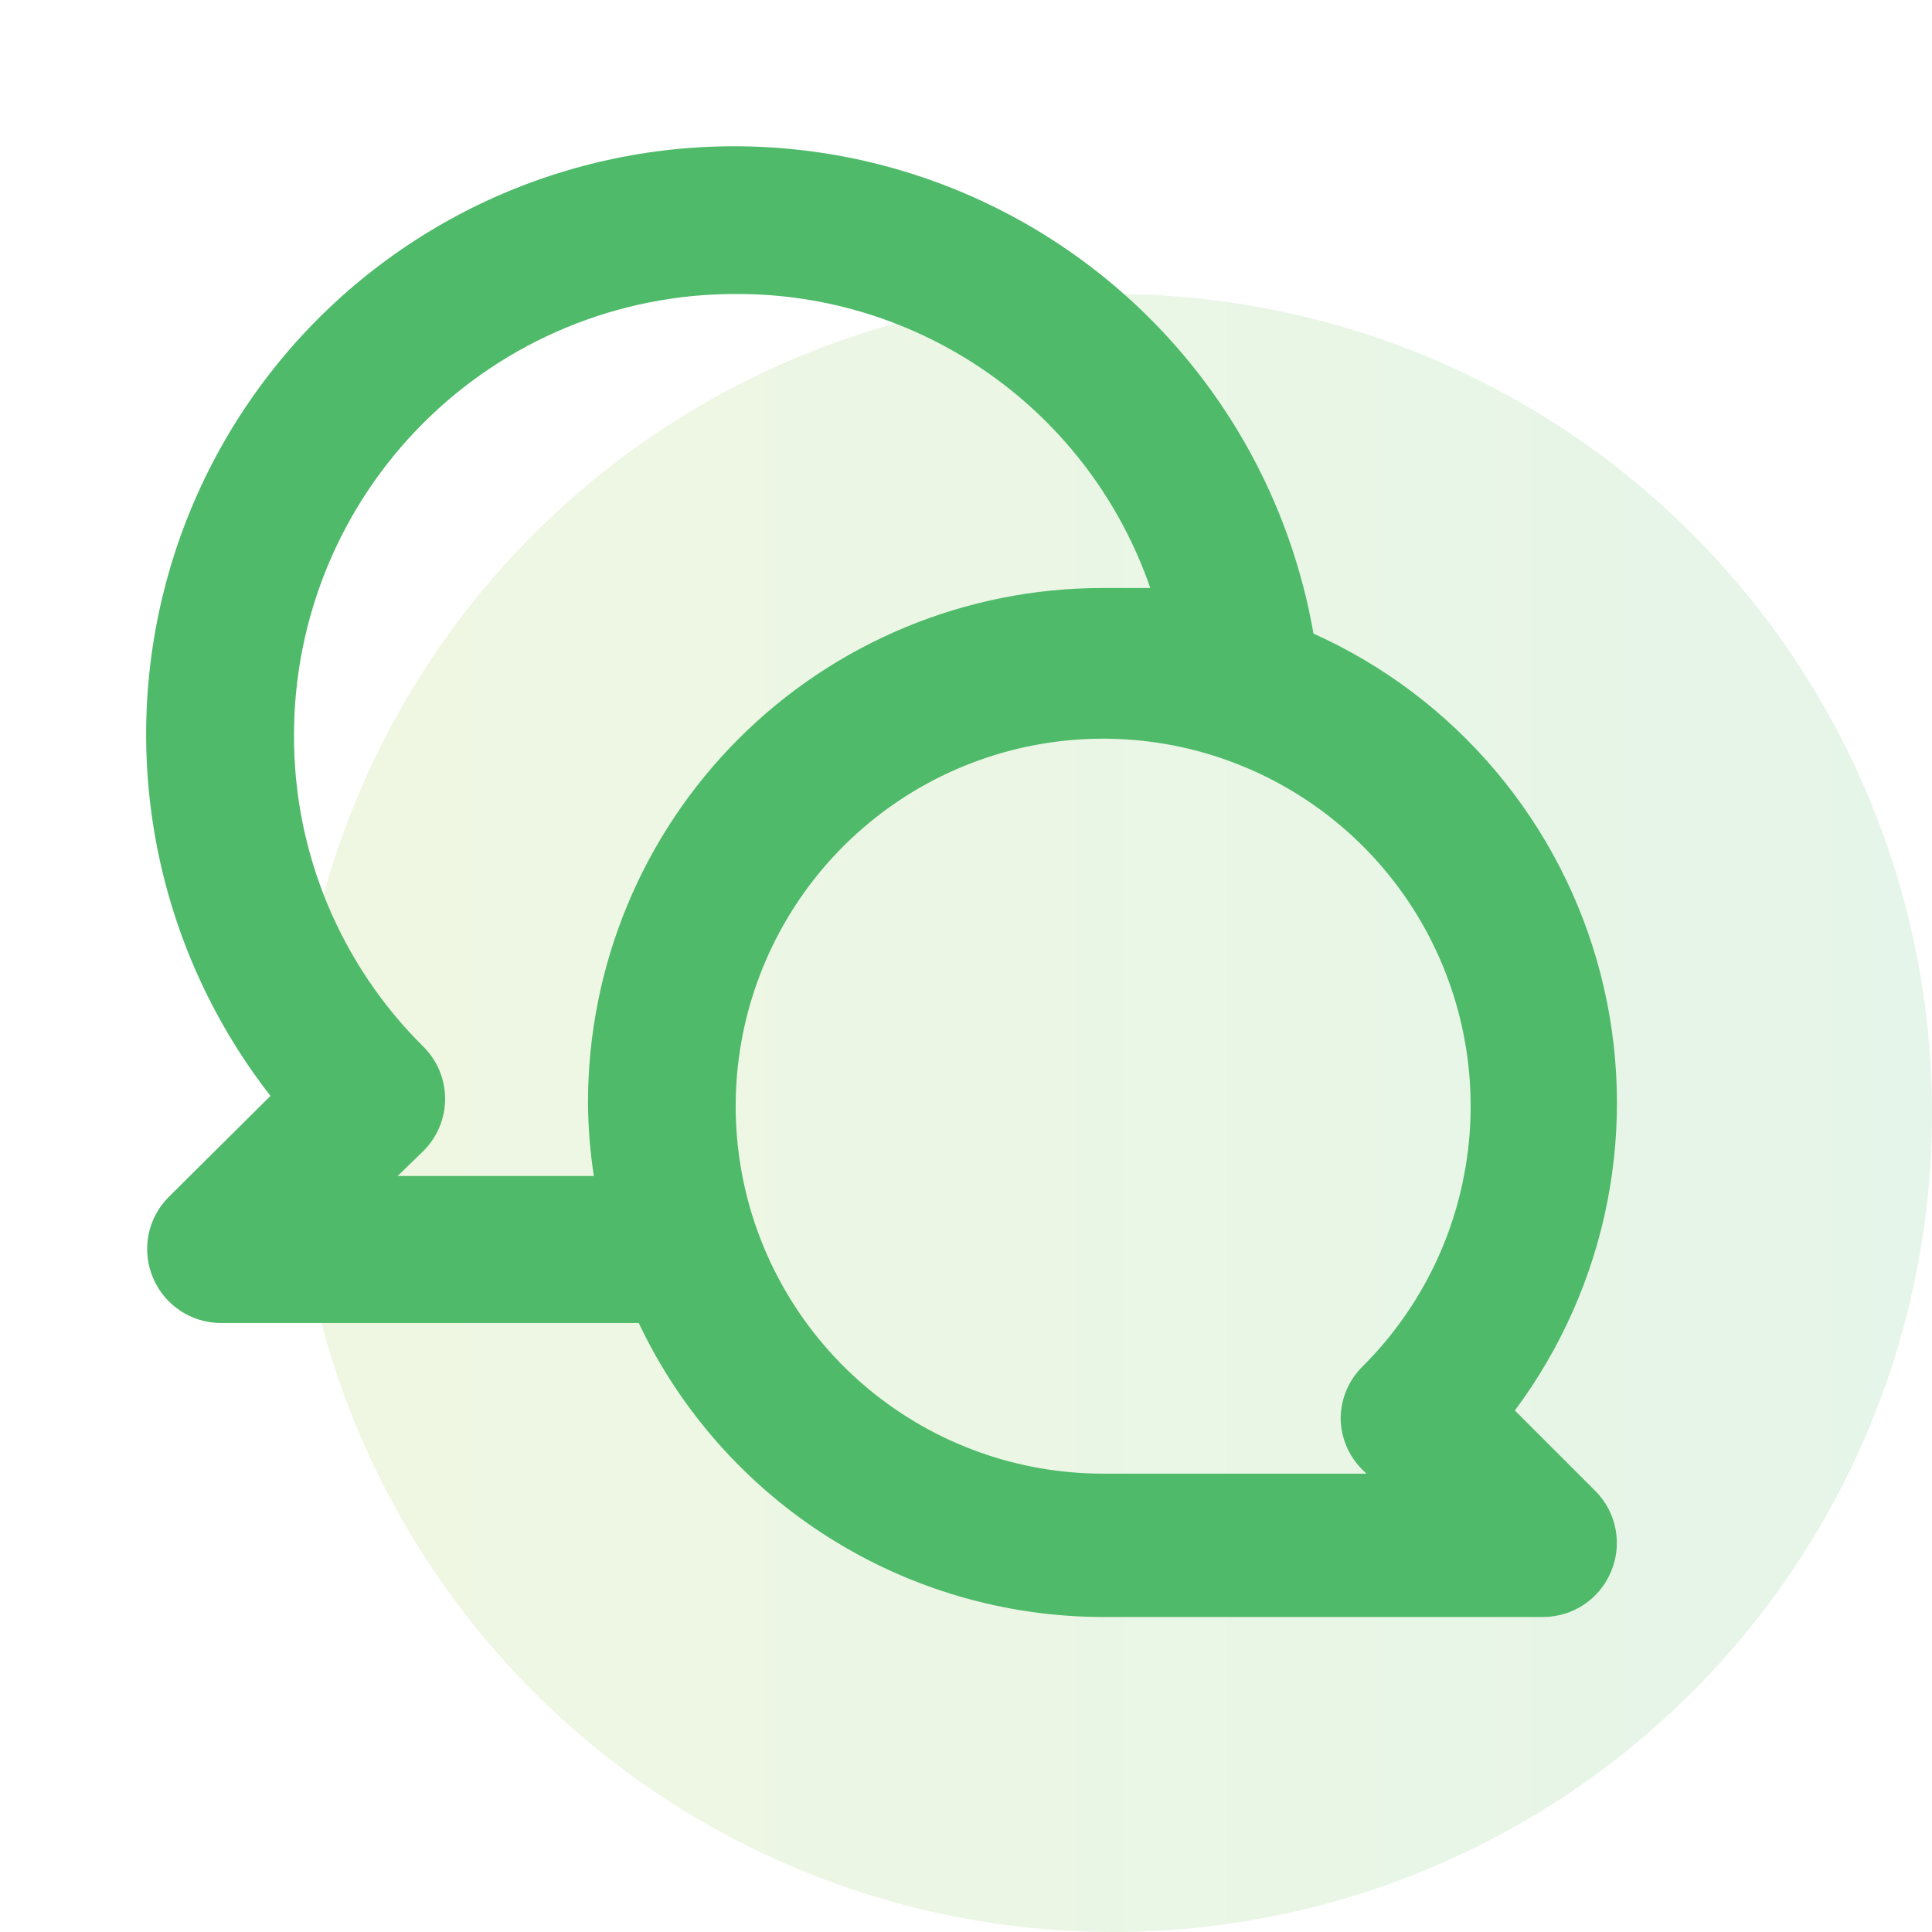
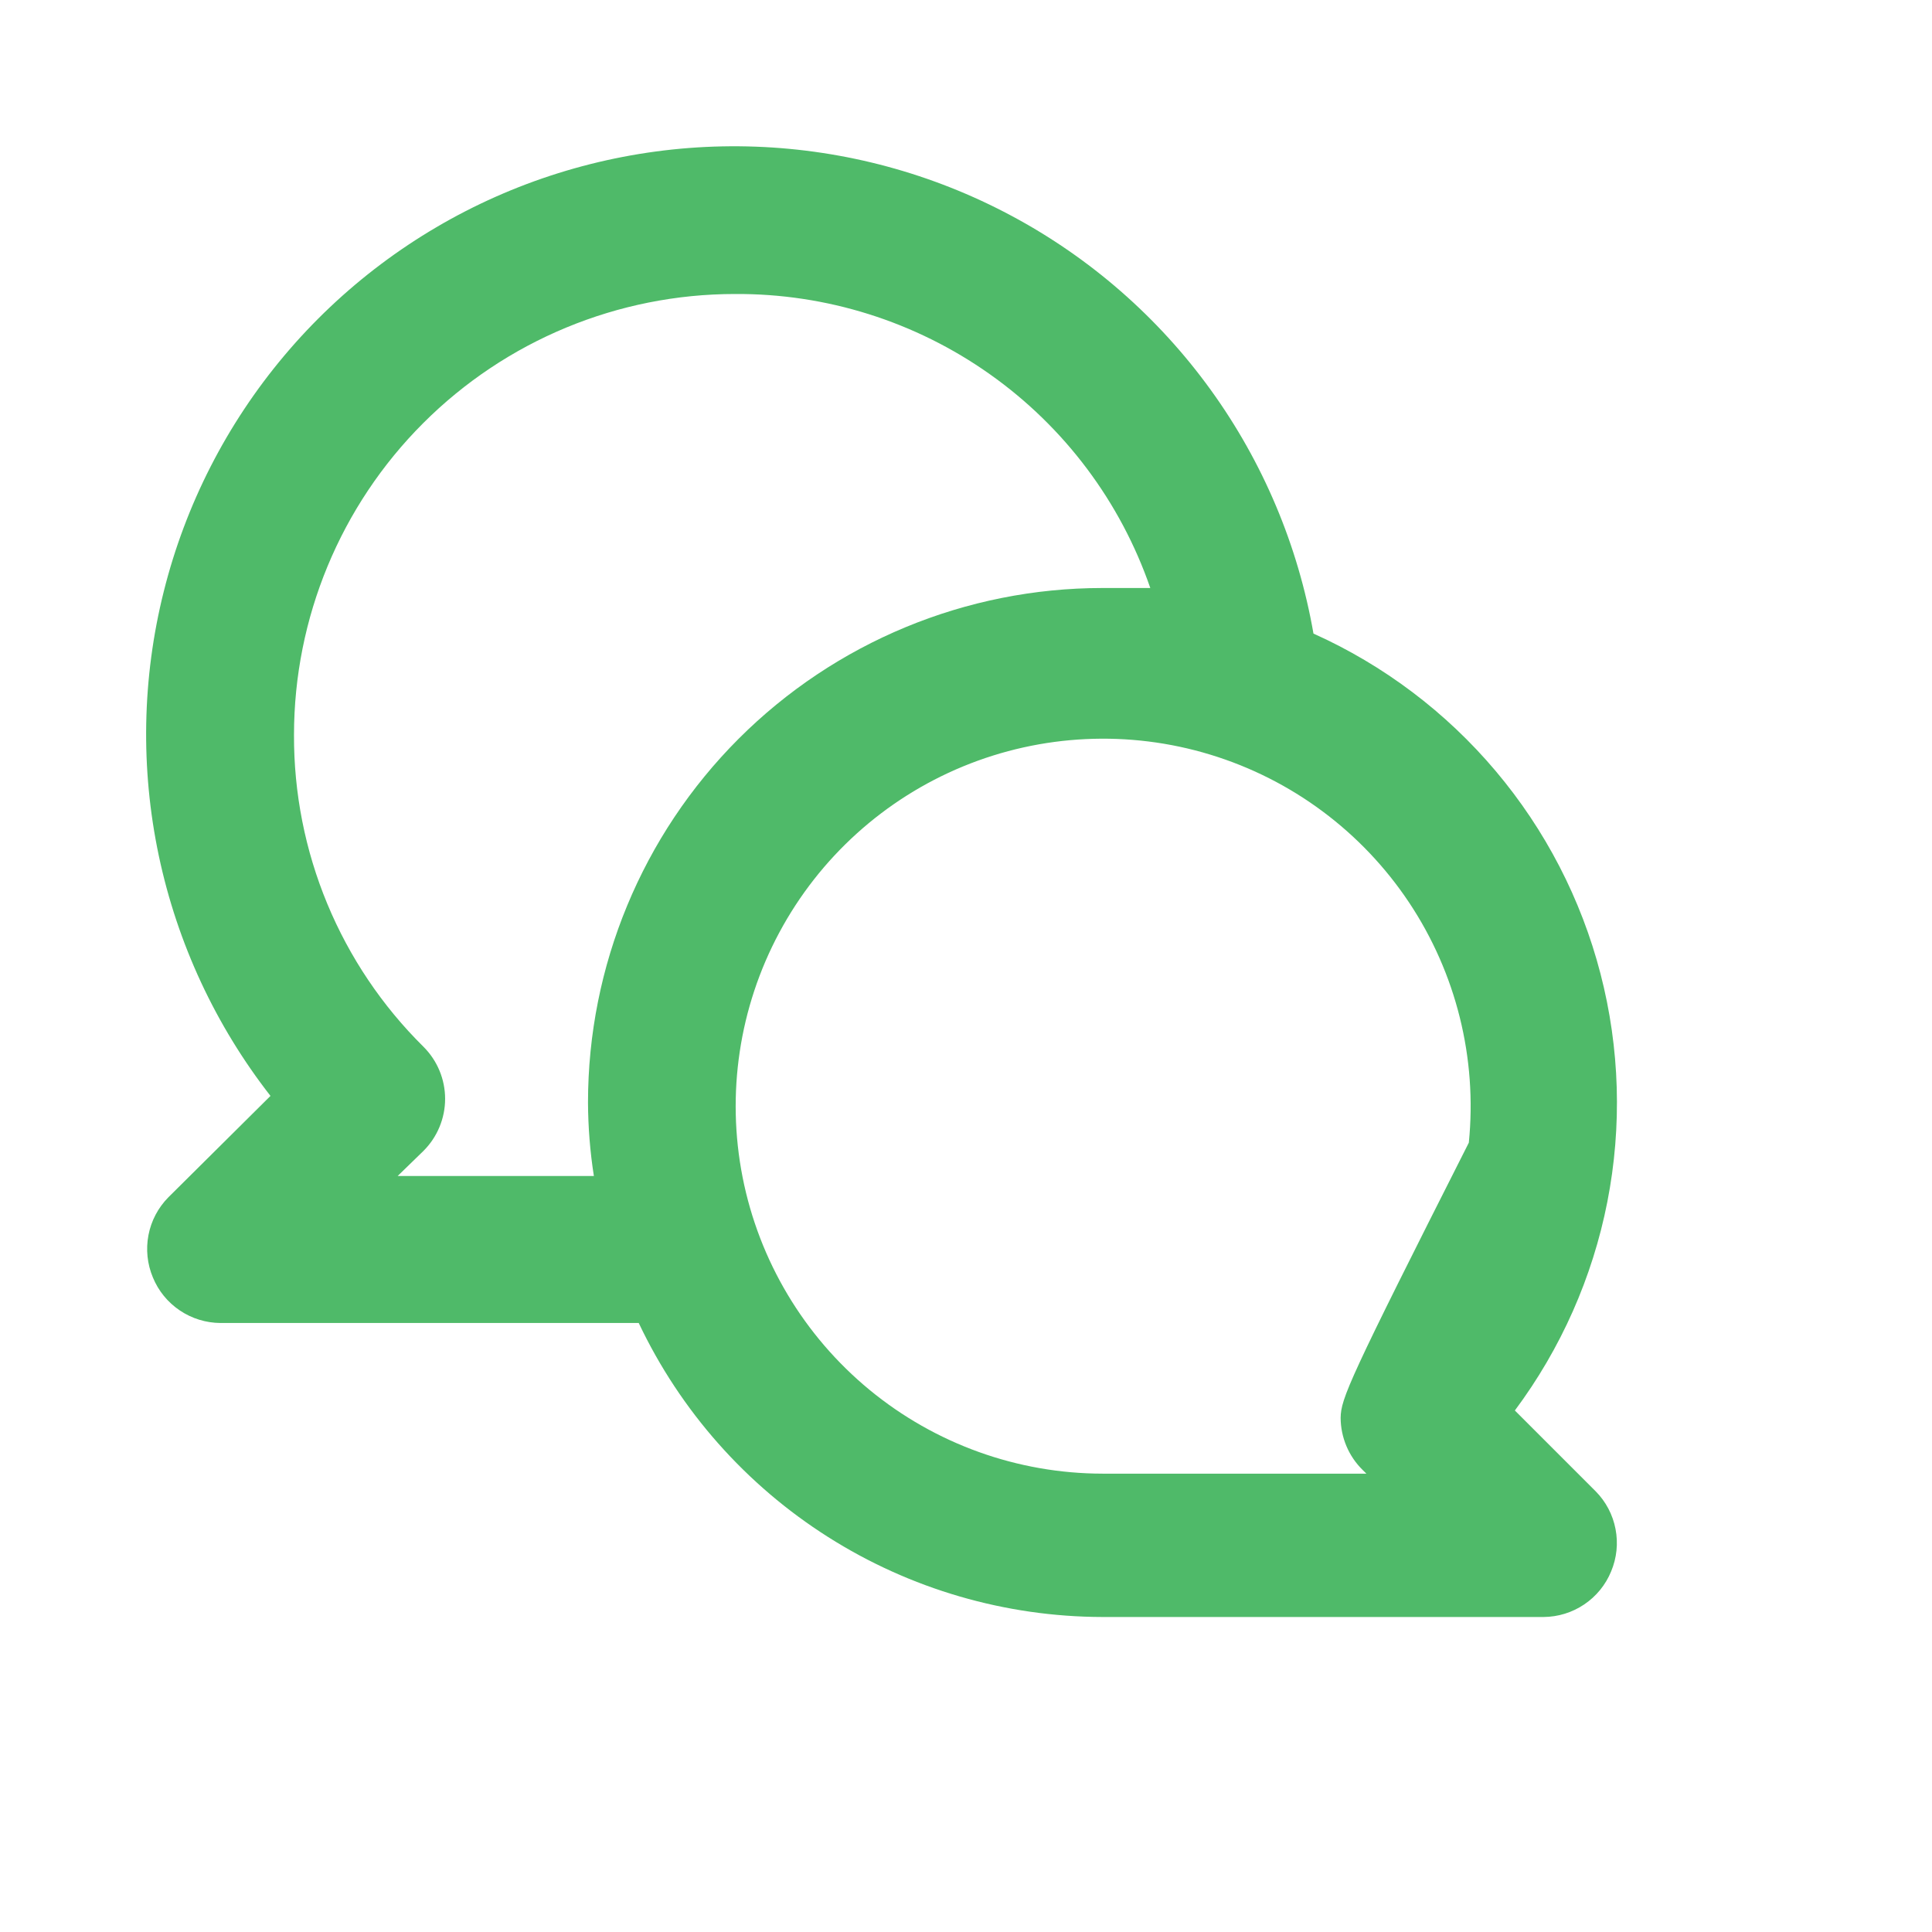
<svg xmlns="http://www.w3.org/2000/svg" width="46" height="46" viewBox="0 0 46 46" fill="none">
-   <circle opacity="0.15" cx="26.5" cy="26.5" r="19.5" fill="url(#paint0_linear)" />
-   <path d="M36.068 33.583C37.164 32.112 37.917 30.415 38.27 28.615C38.623 26.815 38.567 24.959 38.107 23.184C37.647 21.408 36.794 19.759 35.611 18.357C34.428 16.955 32.946 15.837 31.273 15.085C30.908 12.989 30.071 11.003 28.824 9.279C27.577 7.555 25.954 6.137 24.077 5.135C22.201 4.132 20.12 3.57 17.994 3.492C15.867 3.414 13.751 3.821 11.806 4.683C9.861 5.546 8.138 6.84 6.768 8.468C5.398 10.096 4.417 12.015 3.9 14.079C3.382 16.143 3.342 18.297 3.782 20.379C4.223 22.461 5.132 24.415 6.44 26.093L4.008 28.508C3.765 28.754 3.6 29.066 3.535 29.406C3.47 29.745 3.506 30.096 3.64 30.415C3.771 30.735 3.994 31.008 4.281 31.201C4.567 31.394 4.905 31.498 5.25 31.5H15.208C16.199 33.591 17.763 35.358 19.717 36.596C21.671 37.835 23.936 38.495 26.25 38.5H36.75C37.096 38.498 37.433 38.394 37.719 38.201C38.006 38.008 38.229 37.735 38.36 37.415C38.494 37.096 38.531 36.745 38.465 36.406C38.4 36.066 38.236 35.754 37.993 35.508L36.068 33.583ZM14 26.25C14.003 26.836 14.049 27.421 14.14 28H9.468L10.08 27.405C10.244 27.242 10.374 27.049 10.463 26.835C10.552 26.622 10.598 26.394 10.598 26.163C10.598 25.931 10.552 25.703 10.463 25.489C10.374 25.276 10.244 25.083 10.08 24.92C9.099 23.95 8.322 22.794 7.793 21.52C7.264 20.246 6.995 18.88 7 17.5C7 14.715 8.106 12.044 10.076 10.075C12.045 8.106 14.715 7 17.5 7C19.673 6.987 21.796 7.655 23.569 8.911C25.343 10.166 26.678 11.946 27.388 14C27.003 14 26.635 14 26.25 14C23.001 14 19.886 15.291 17.588 17.588C15.291 19.885 14 23.001 14 26.25ZM32.445 35L32.533 35.087H26.25C24.226 35.084 22.266 34.379 20.703 33.092C19.141 31.805 18.073 30.016 17.681 28.03C17.29 26.044 17.599 23.984 18.556 22.201C19.513 20.417 21.058 19.02 22.93 18.248C24.801 17.477 26.882 17.378 28.818 17.968C30.754 18.558 32.426 19.802 33.548 21.486C34.67 23.171 35.174 25.193 34.972 27.207C34.772 29.221 33.878 31.103 32.445 32.532C32.115 32.856 31.927 33.296 31.92 33.758C31.921 33.989 31.968 34.218 32.058 34.431C32.148 34.645 32.28 34.838 32.445 35Z" fill="#4FBA69" />
+   <path d="M36.068 33.583C37.164 32.112 37.917 30.415 38.27 28.615C38.623 26.815 38.567 24.959 38.107 23.184C37.647 21.408 36.794 19.759 35.611 18.357C34.428 16.955 32.946 15.837 31.273 15.085C30.908 12.989 30.071 11.003 28.824 9.279C27.577 7.555 25.954 6.137 24.077 5.135C22.201 4.132 20.12 3.57 17.994 3.492C15.867 3.414 13.751 3.821 11.806 4.683C9.861 5.546 8.138 6.84 6.768 8.468C5.398 10.096 4.417 12.015 3.9 14.079C3.382 16.143 3.342 18.297 3.782 20.379C4.223 22.461 5.132 24.415 6.44 26.093L4.008 28.508C3.765 28.754 3.6 29.066 3.535 29.406C3.47 29.745 3.506 30.096 3.64 30.415C3.771 30.735 3.994 31.008 4.281 31.201C4.567 31.394 4.905 31.498 5.25 31.5H15.208C16.199 33.591 17.763 35.358 19.717 36.596C21.671 37.835 23.936 38.495 26.25 38.5H36.75C37.096 38.498 37.433 38.394 37.719 38.201C38.006 38.008 38.229 37.735 38.36 37.415C38.494 37.096 38.531 36.745 38.465 36.406C38.4 36.066 38.236 35.754 37.993 35.508L36.068 33.583ZM14 26.25C14.003 26.836 14.049 27.421 14.14 28H9.468L10.08 27.405C10.244 27.242 10.374 27.049 10.463 26.835C10.552 26.622 10.598 26.394 10.598 26.163C10.598 25.931 10.552 25.703 10.463 25.489C10.374 25.276 10.244 25.083 10.08 24.92C9.099 23.95 8.322 22.794 7.793 21.52C7.264 20.246 6.995 18.88 7 17.5C7 14.715 8.106 12.044 10.076 10.075C12.045 8.106 14.715 7 17.5 7C19.673 6.987 21.796 7.655 23.569 8.911C25.343 10.166 26.678 11.946 27.388 14C27.003 14 26.635 14 26.25 14C23.001 14 19.886 15.291 17.588 17.588C15.291 19.885 14 23.001 14 26.25ZM32.445 35L32.533 35.087H26.25C24.226 35.084 22.266 34.379 20.703 33.092C19.141 31.805 18.073 30.016 17.681 28.03C17.29 26.044 17.599 23.984 18.556 22.201C19.513 20.417 21.058 19.02 22.93 18.248C24.801 17.477 26.882 17.378 28.818 17.968C30.754 18.558 32.426 19.802 33.548 21.486C34.67 23.171 35.174 25.193 34.972 27.207C32.115 32.856 31.927 33.296 31.92 33.758C31.921 33.989 31.968 34.218 32.058 34.431C32.148 34.645 32.28 34.838 32.445 35Z" fill="#4FBA69" />
  <defs>
    <linearGradient id="paint0_linear" x1="7" y1="30.833" x2="46" y2="30.833" gradientUnits="userSpaceOnUse">
      <stop stop-color="#97C93D" />
      <stop offset="1" stop-color="#4FBA69" />
    </linearGradient>
  </defs>
</svg>